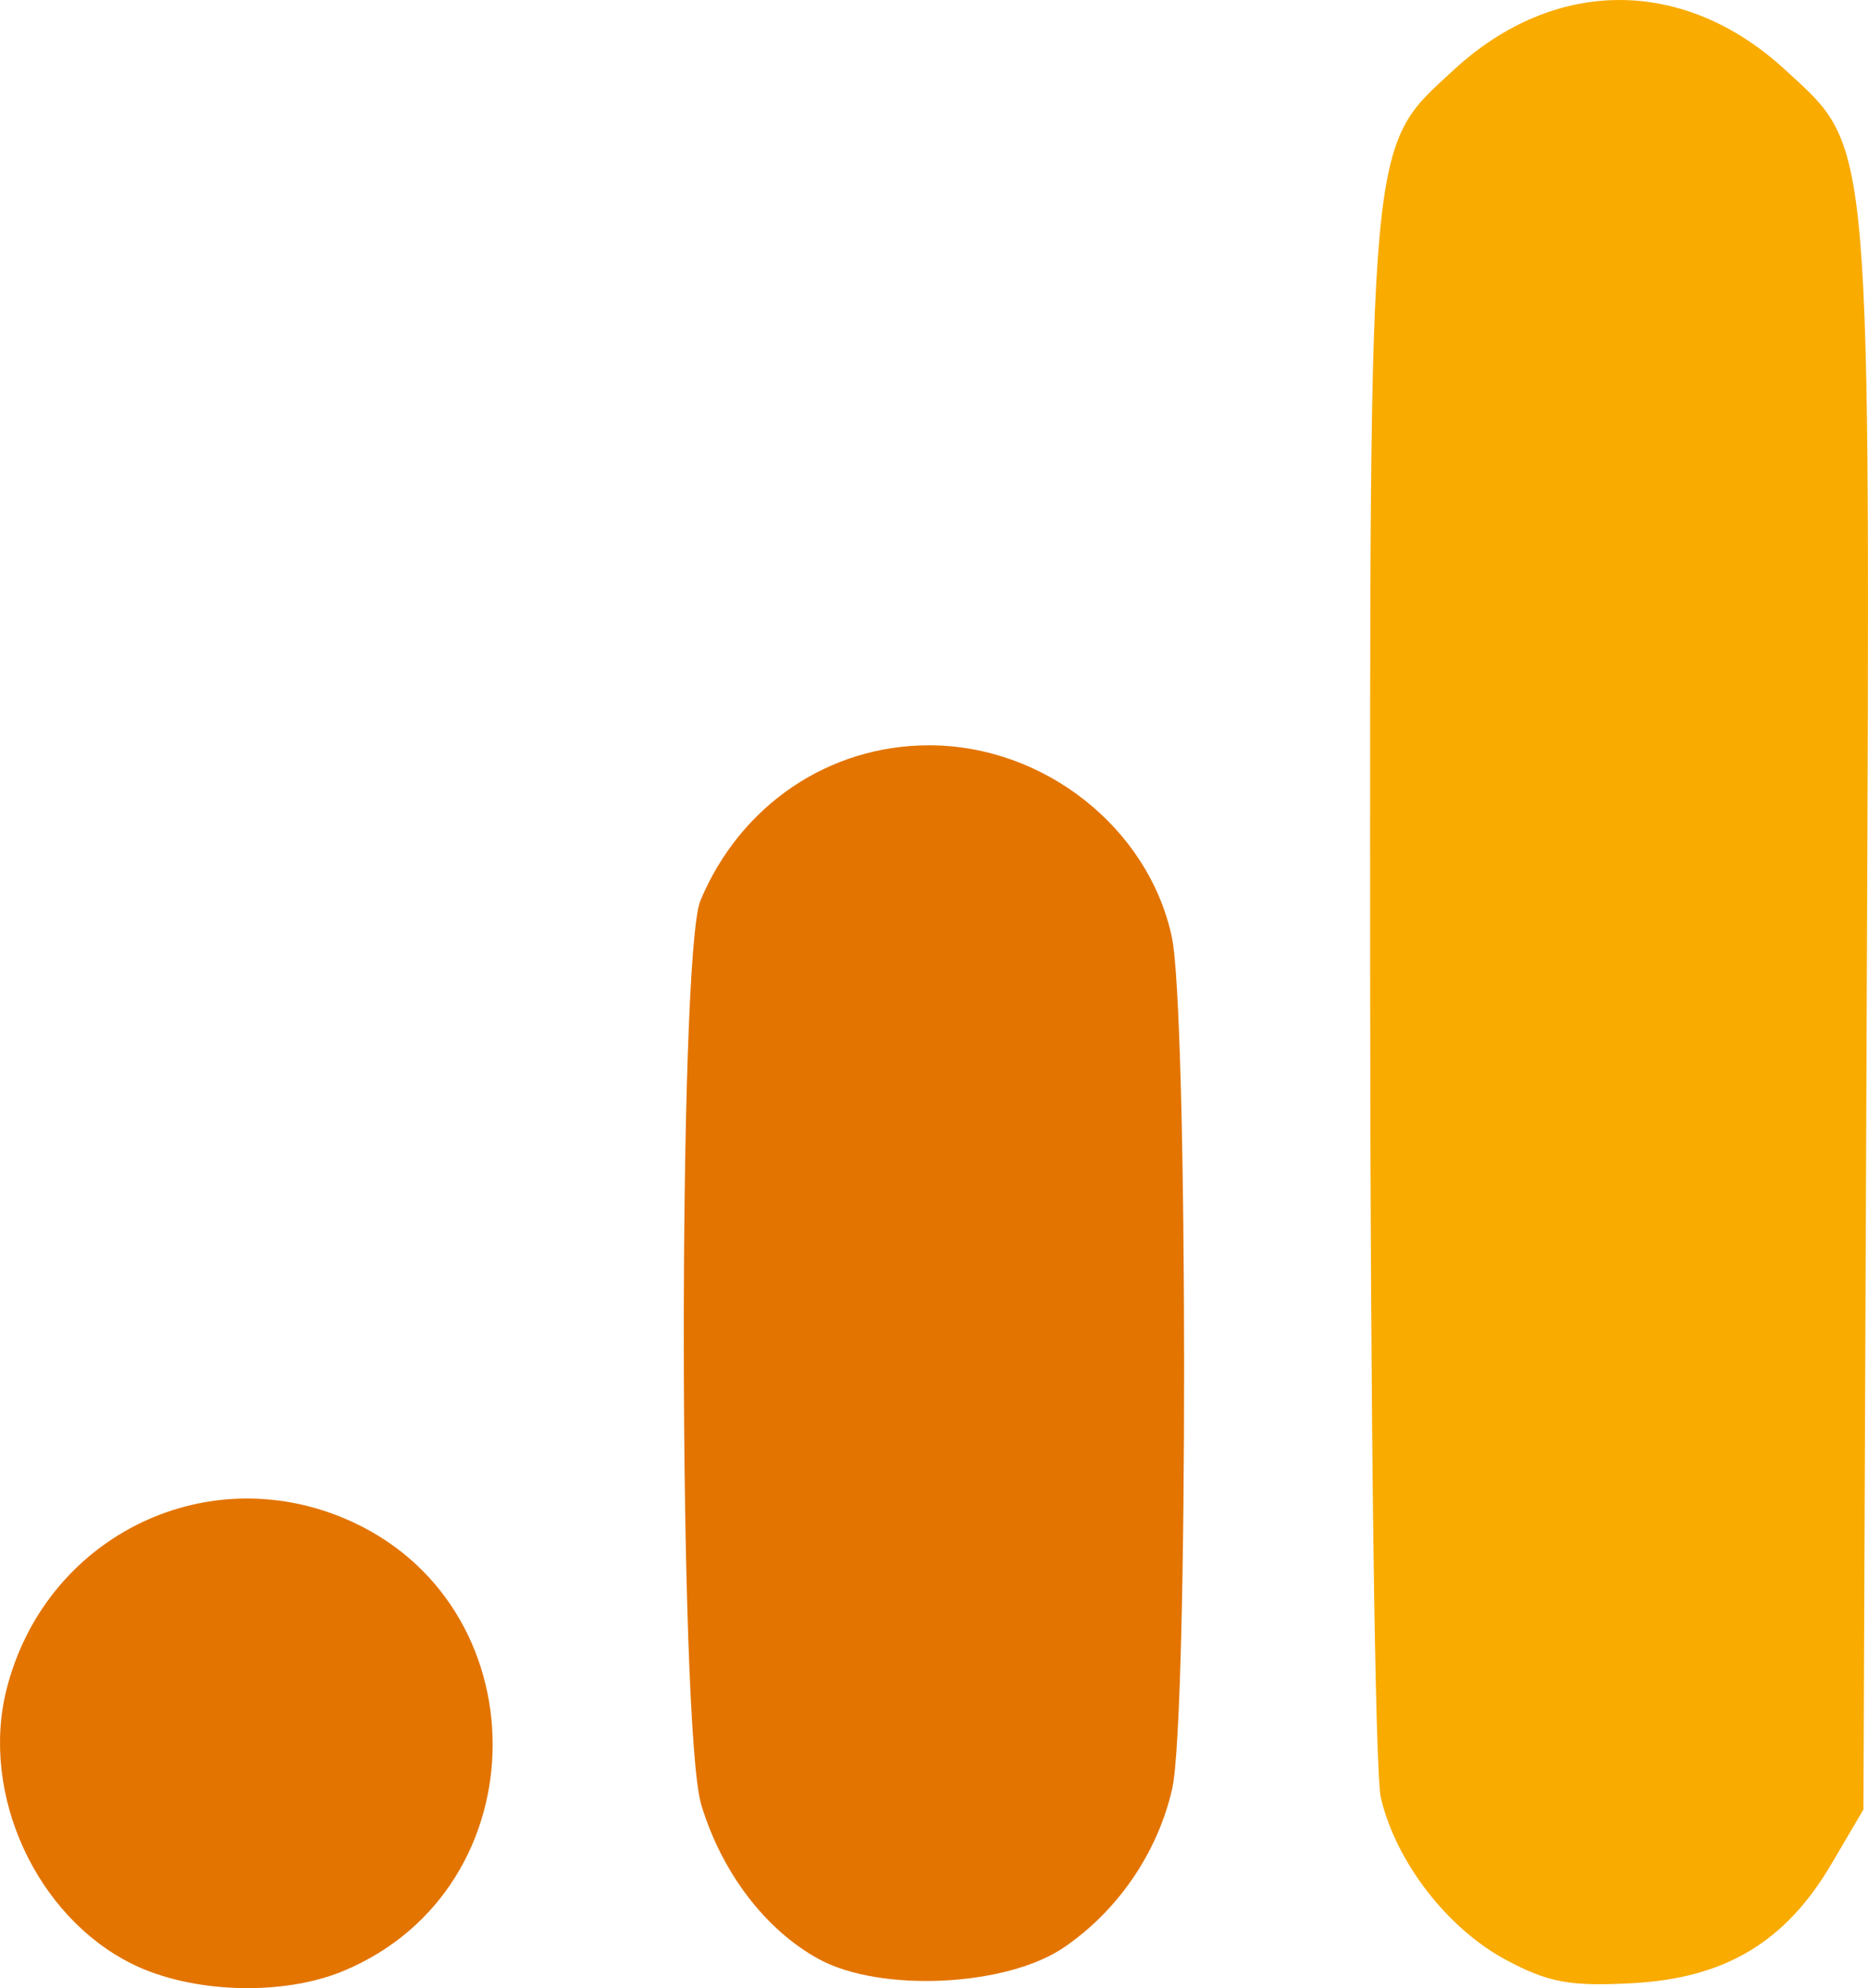
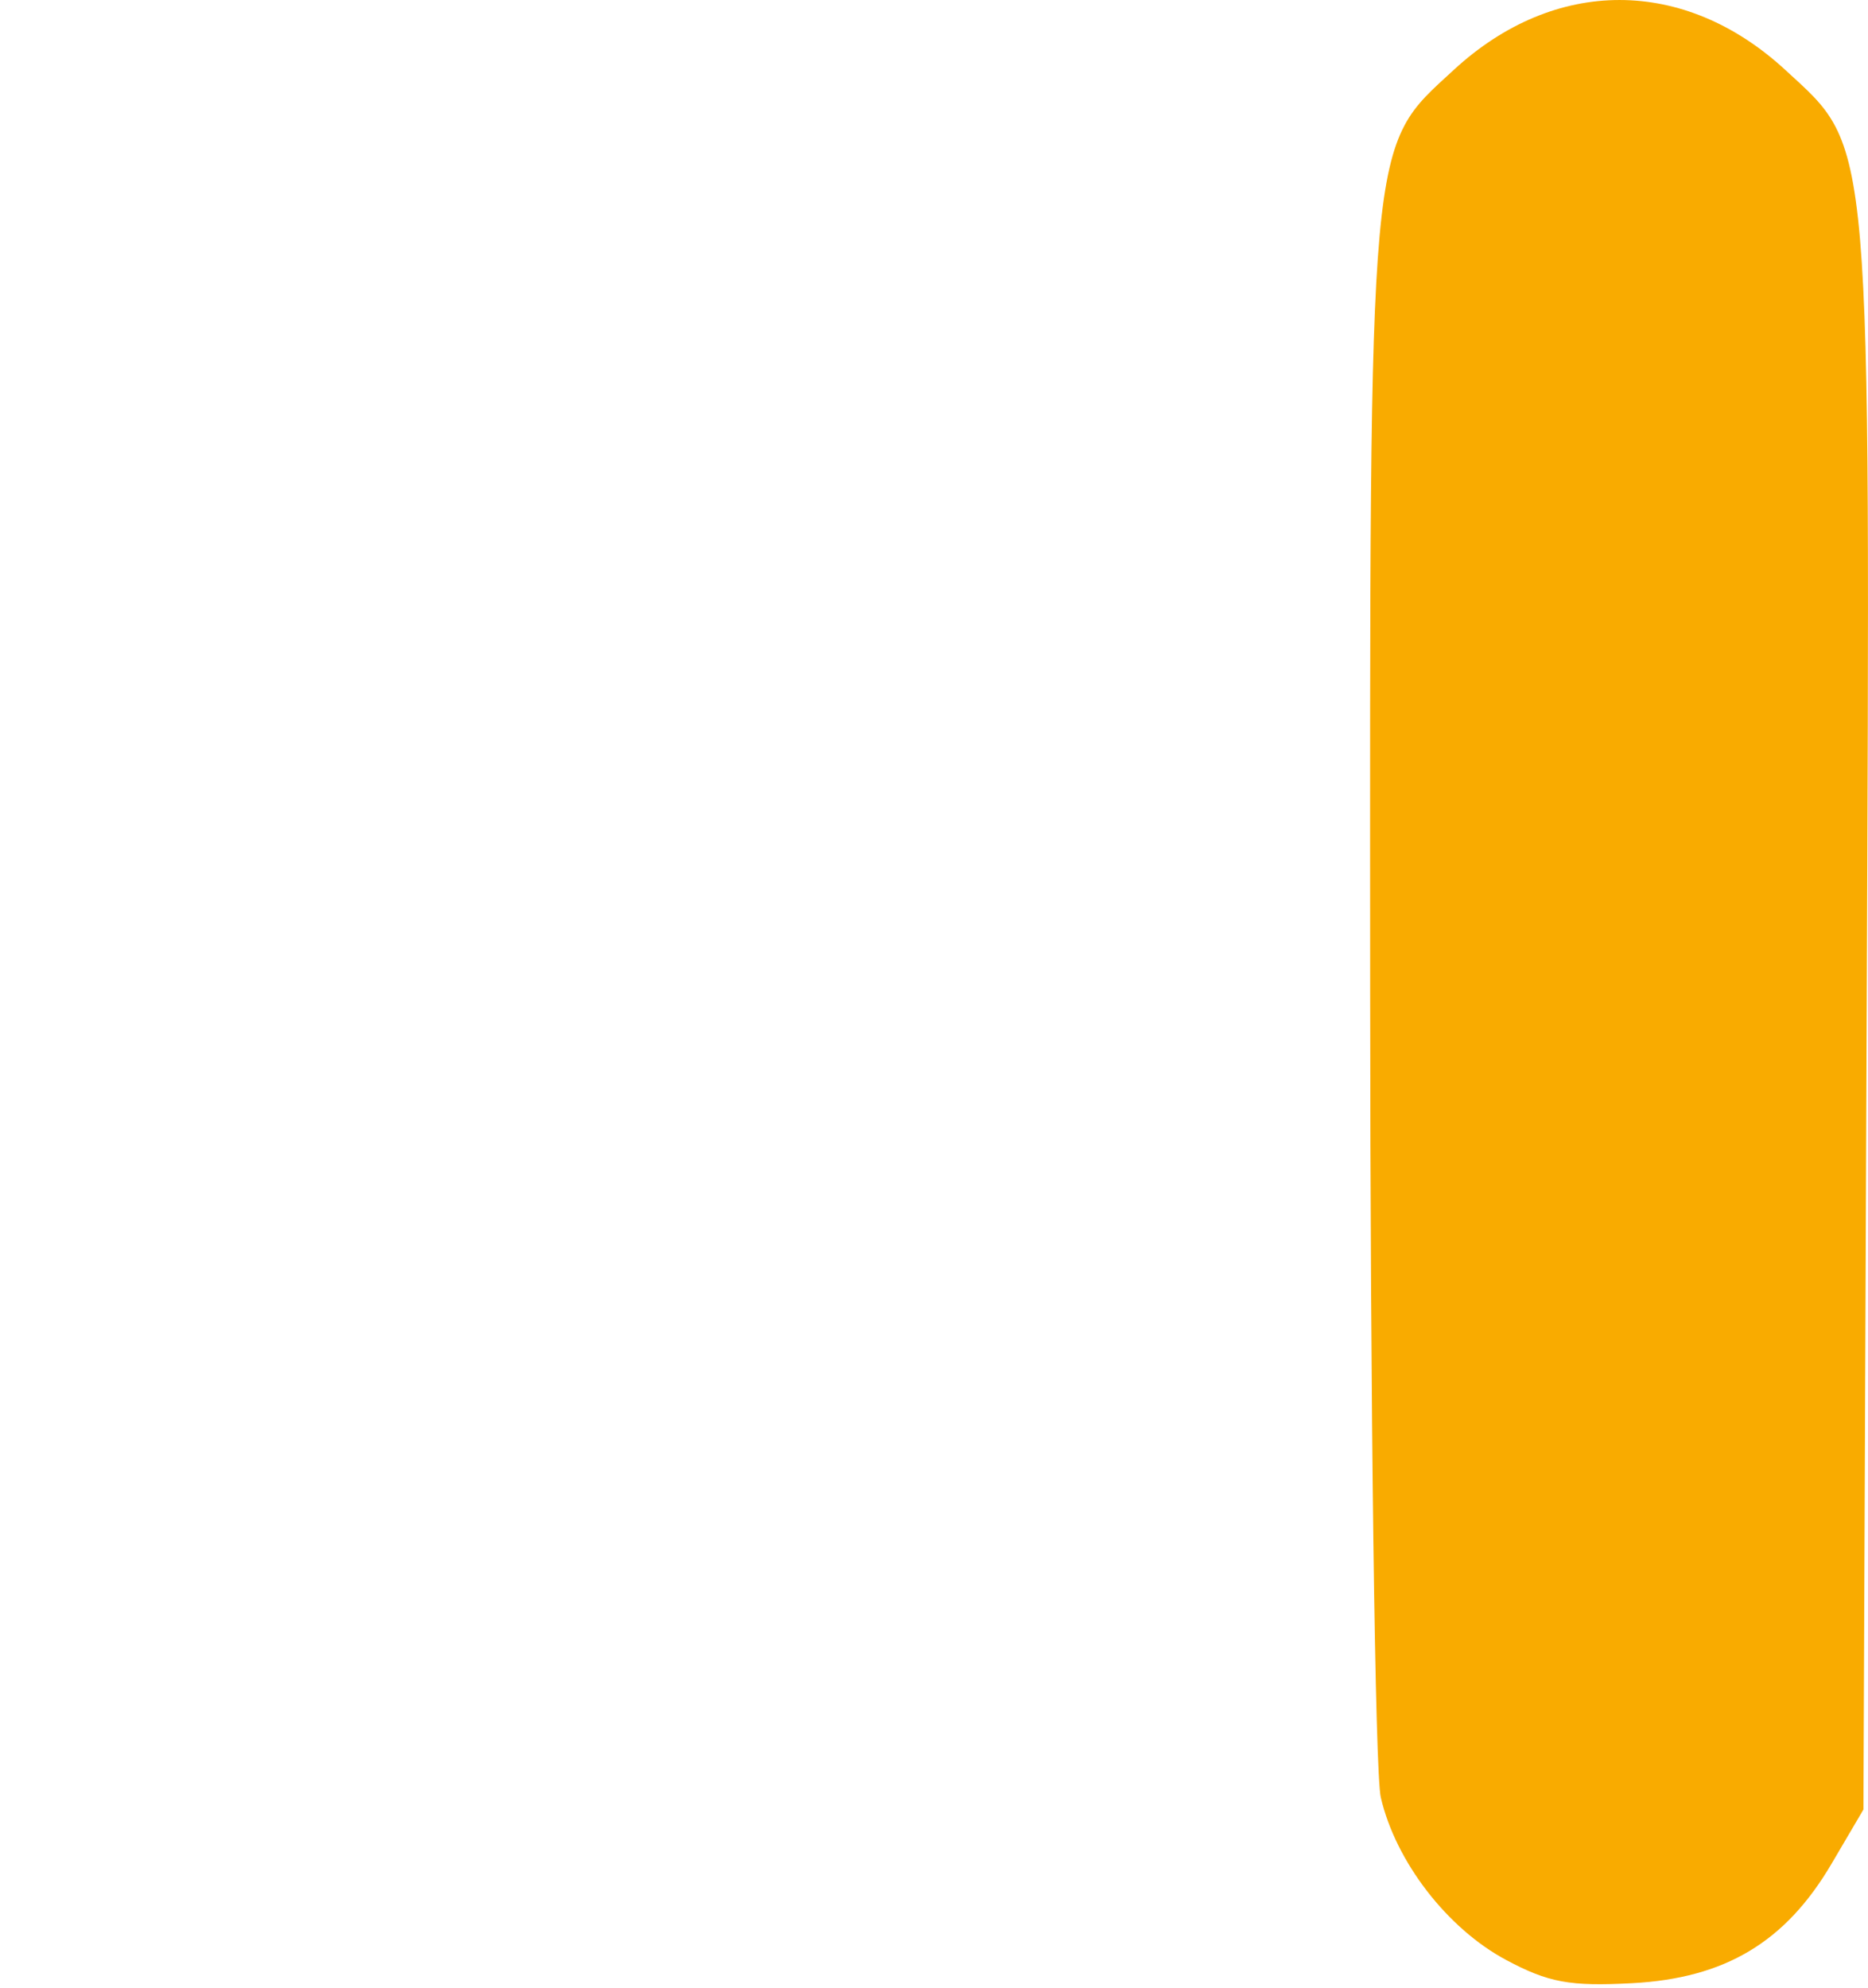
<svg xmlns="http://www.w3.org/2000/svg" xmlns:ns1="http://www.inkscape.org/namespaces/inkscape" xmlns:ns2="http://sodipodi.sourceforge.net/DTD/sodipodi-0.dtd" width="58.081mm" height="61.802mm" viewBox="0 0 58.081 61.802" version="1.1" id="svg19372" ns1:version="1.2.1 (9c6d41e, 2022-07-14)" ns2:docname="ga.svg">
  <ns2:namedview id="namedview19374" pagecolor="#ffffff" bordercolor="#000000" borderopacity="0.25" ns1:showpageshadow="2" ns1:pageopacity="0.0" ns1:pagecheckerboard="0" ns1:deskcolor="#d1d1d1" ns1:document-units="mm" showgrid="false" ns1:zoom="0.2102413" ns1:cx="-642.11931" ns1:cy="-104.64167" ns1:window-width="1309" ns1:window-height="456" ns1:window-x="0" ns1:window-y="25" ns1:window-maximized="0" ns1:current-layer="layer1" />
  <defs id="defs19369" />
  <g ns1:label="Layer 1" ns1:groupmode="layer" id="layer1" transform="translate(-274.252,-176.747)">
    <path d="m 321.079,237.672 c -1.829,-0.977 -3.432,-3.056 -3.895,-5.053 -0.177,-0.762 -0.325,-12.032 -0.33,-25.045 -0.01,-26.906 -0.075,-26.19 2.601,-28.656 3.142,-2.896 7.164,-2.894 10.308,0.004 2.71,2.498 2.642,1.697 2.528,29.599 l -0.1,24.476 -0.99,1.684 c -1.433,2.438 -3.308,3.561 -6.203,3.715 -1.938,0.103 -2.6,-0.019 -3.92,-0.724 z" style="fill:#f9ab00;fill-opacity:1;stroke-width:0.353" id="path8114-1" />
-     <path d="m 299.72,237.651 c -1.662,-0.902 -3.029,-2.695 -3.665,-4.807 -0.709,-2.356 -0.729,-26.421 -0.024,-28.105 1.24,-2.96 3.987,-4.824 7.109,-4.824 3.57,0 6.819,2.565 7.547,5.958 0.503,2.344 0.512,24.288 0.011,26.482 -0.453,1.984 -1.692,3.795 -3.375,4.935 -1.793,1.214 -5.691,1.399 -7.603,0.361 z" style="fill:#e37400;fill-opacity:1;stroke-width:0.353" id="path8137-5" />
-     <path d="m 278.362,237.798 c -2.986,-1.478 -4.727,-5.279 -3.907,-8.533 1.178,-4.678 6.077,-7.167 10.483,-5.327 6.176,2.58 6.176,11.494 0,14.074 -1.896,0.792 -4.73,0.7 -6.576,-0.214 z" style="fill:#e37400;fill-opacity:1;stroke-width:0.353" id="path8160-3" />
  </g>
</svg>